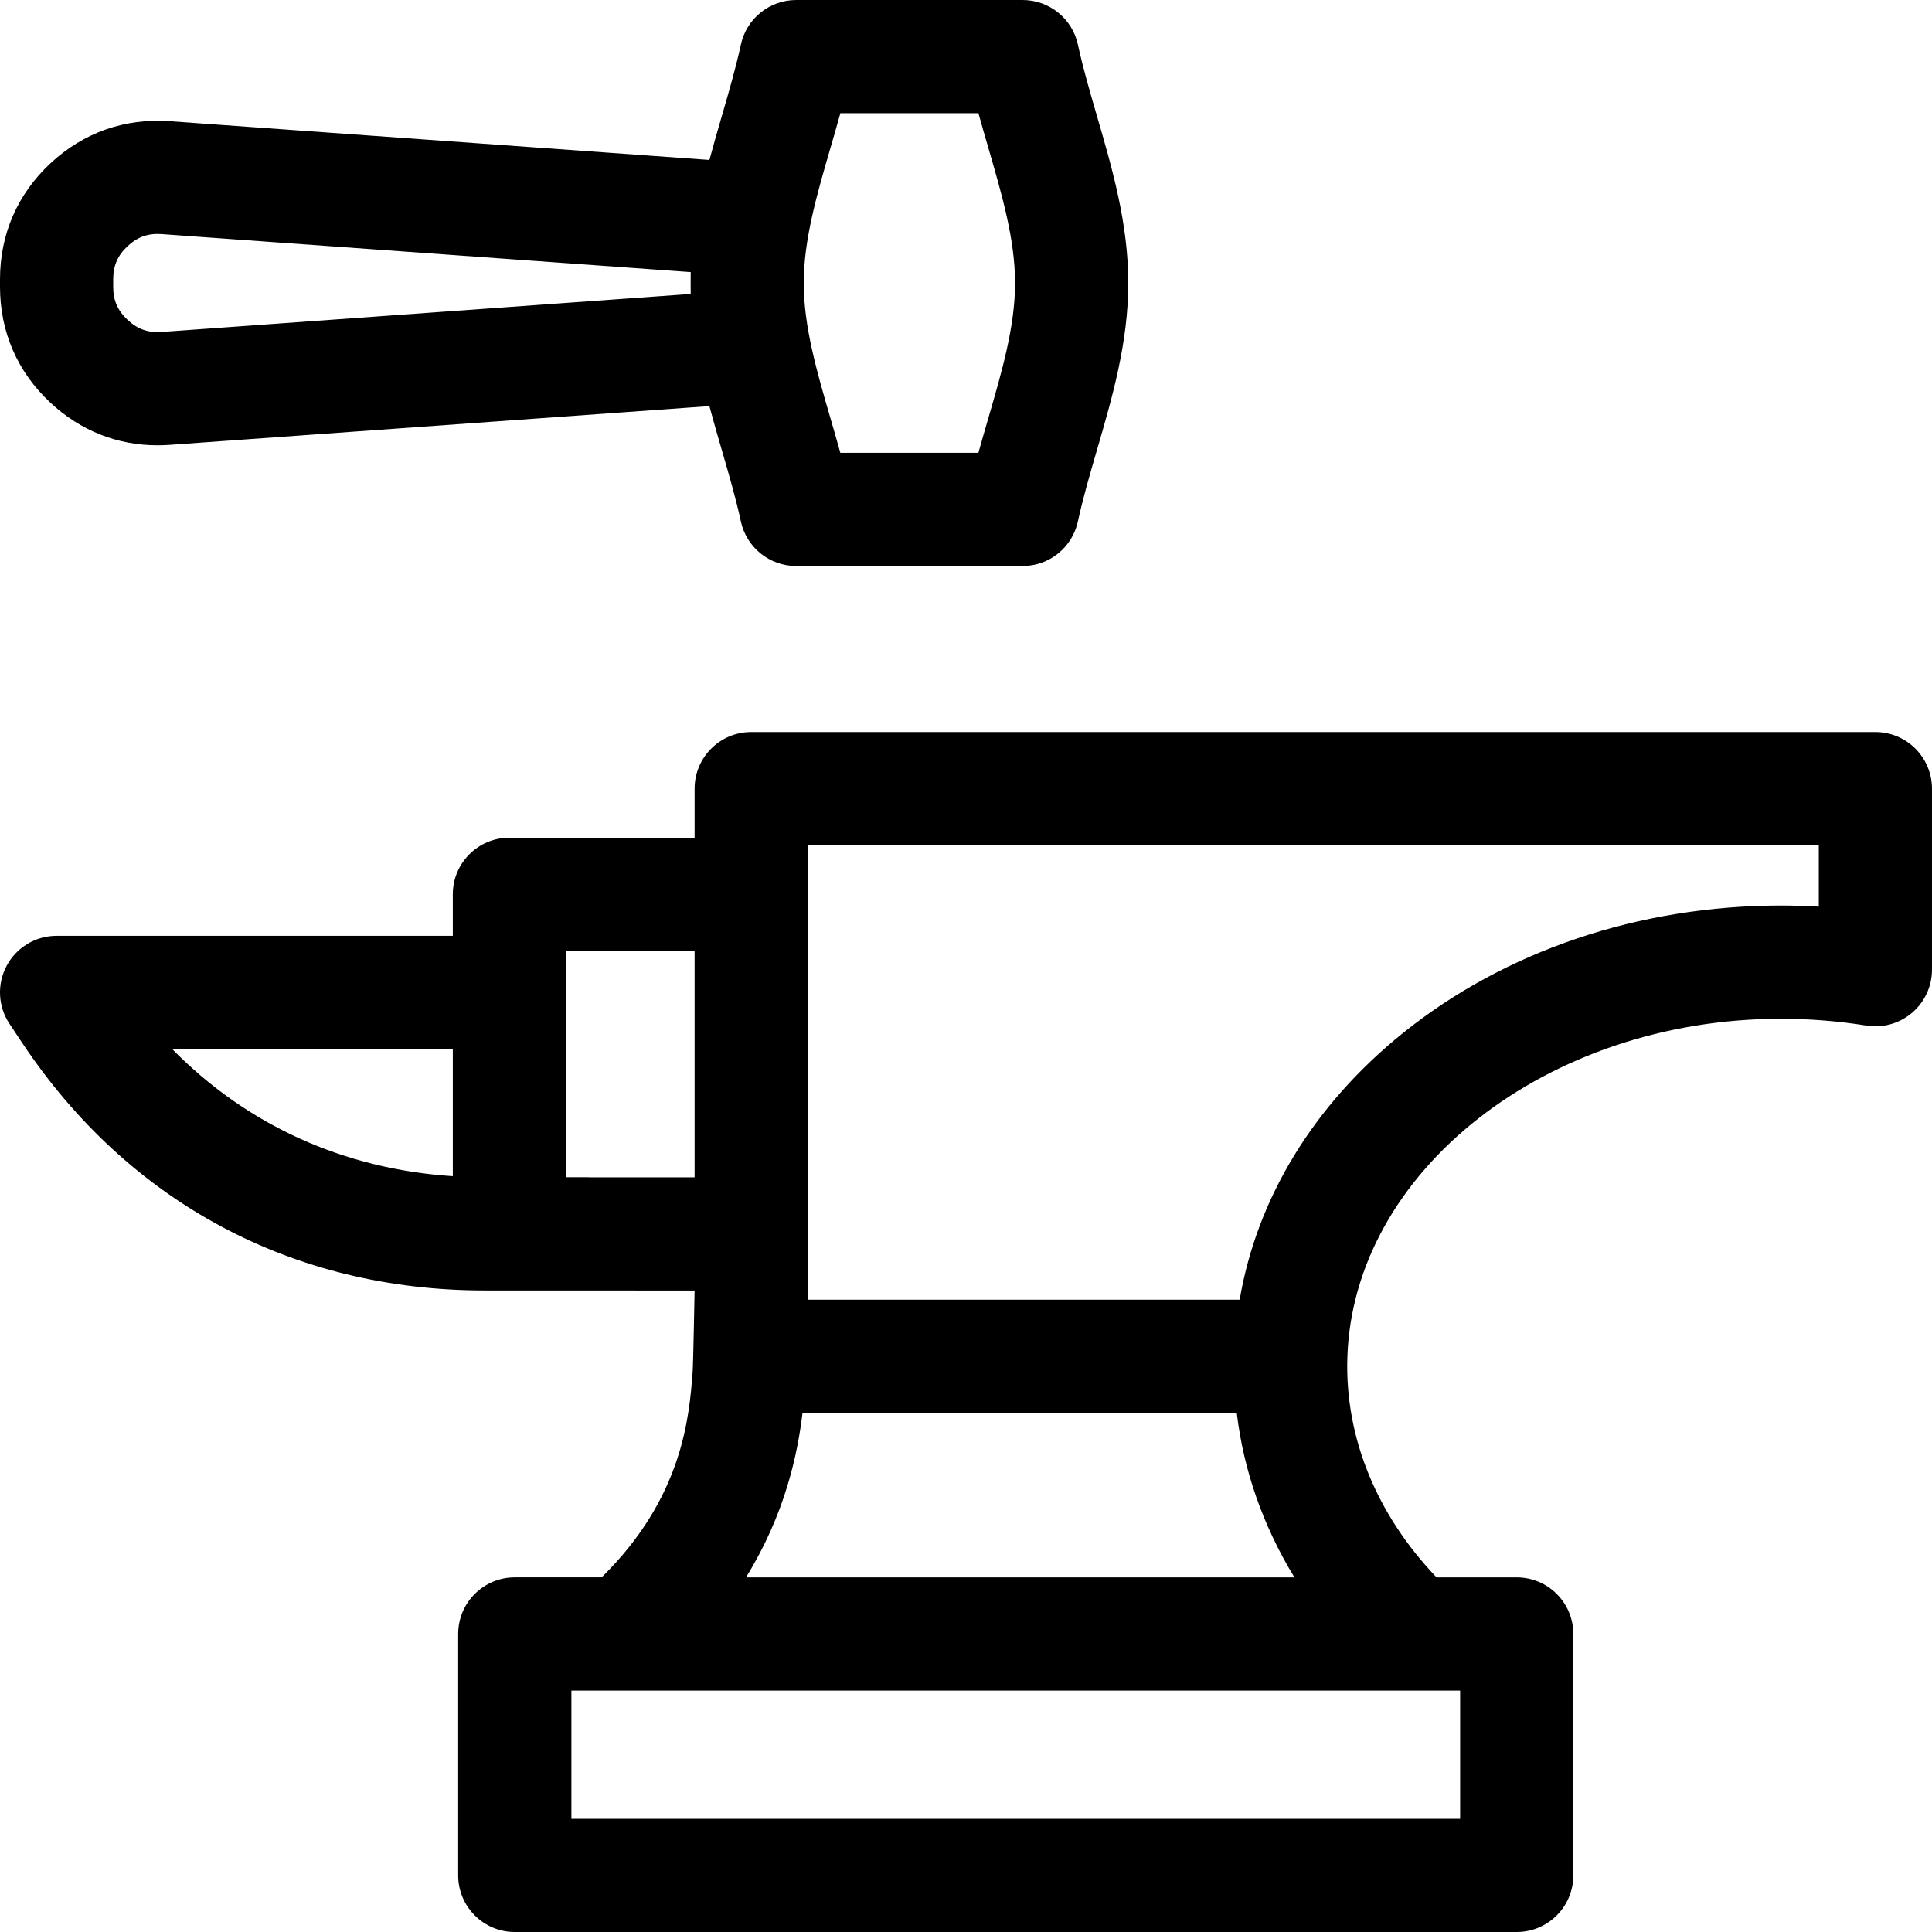
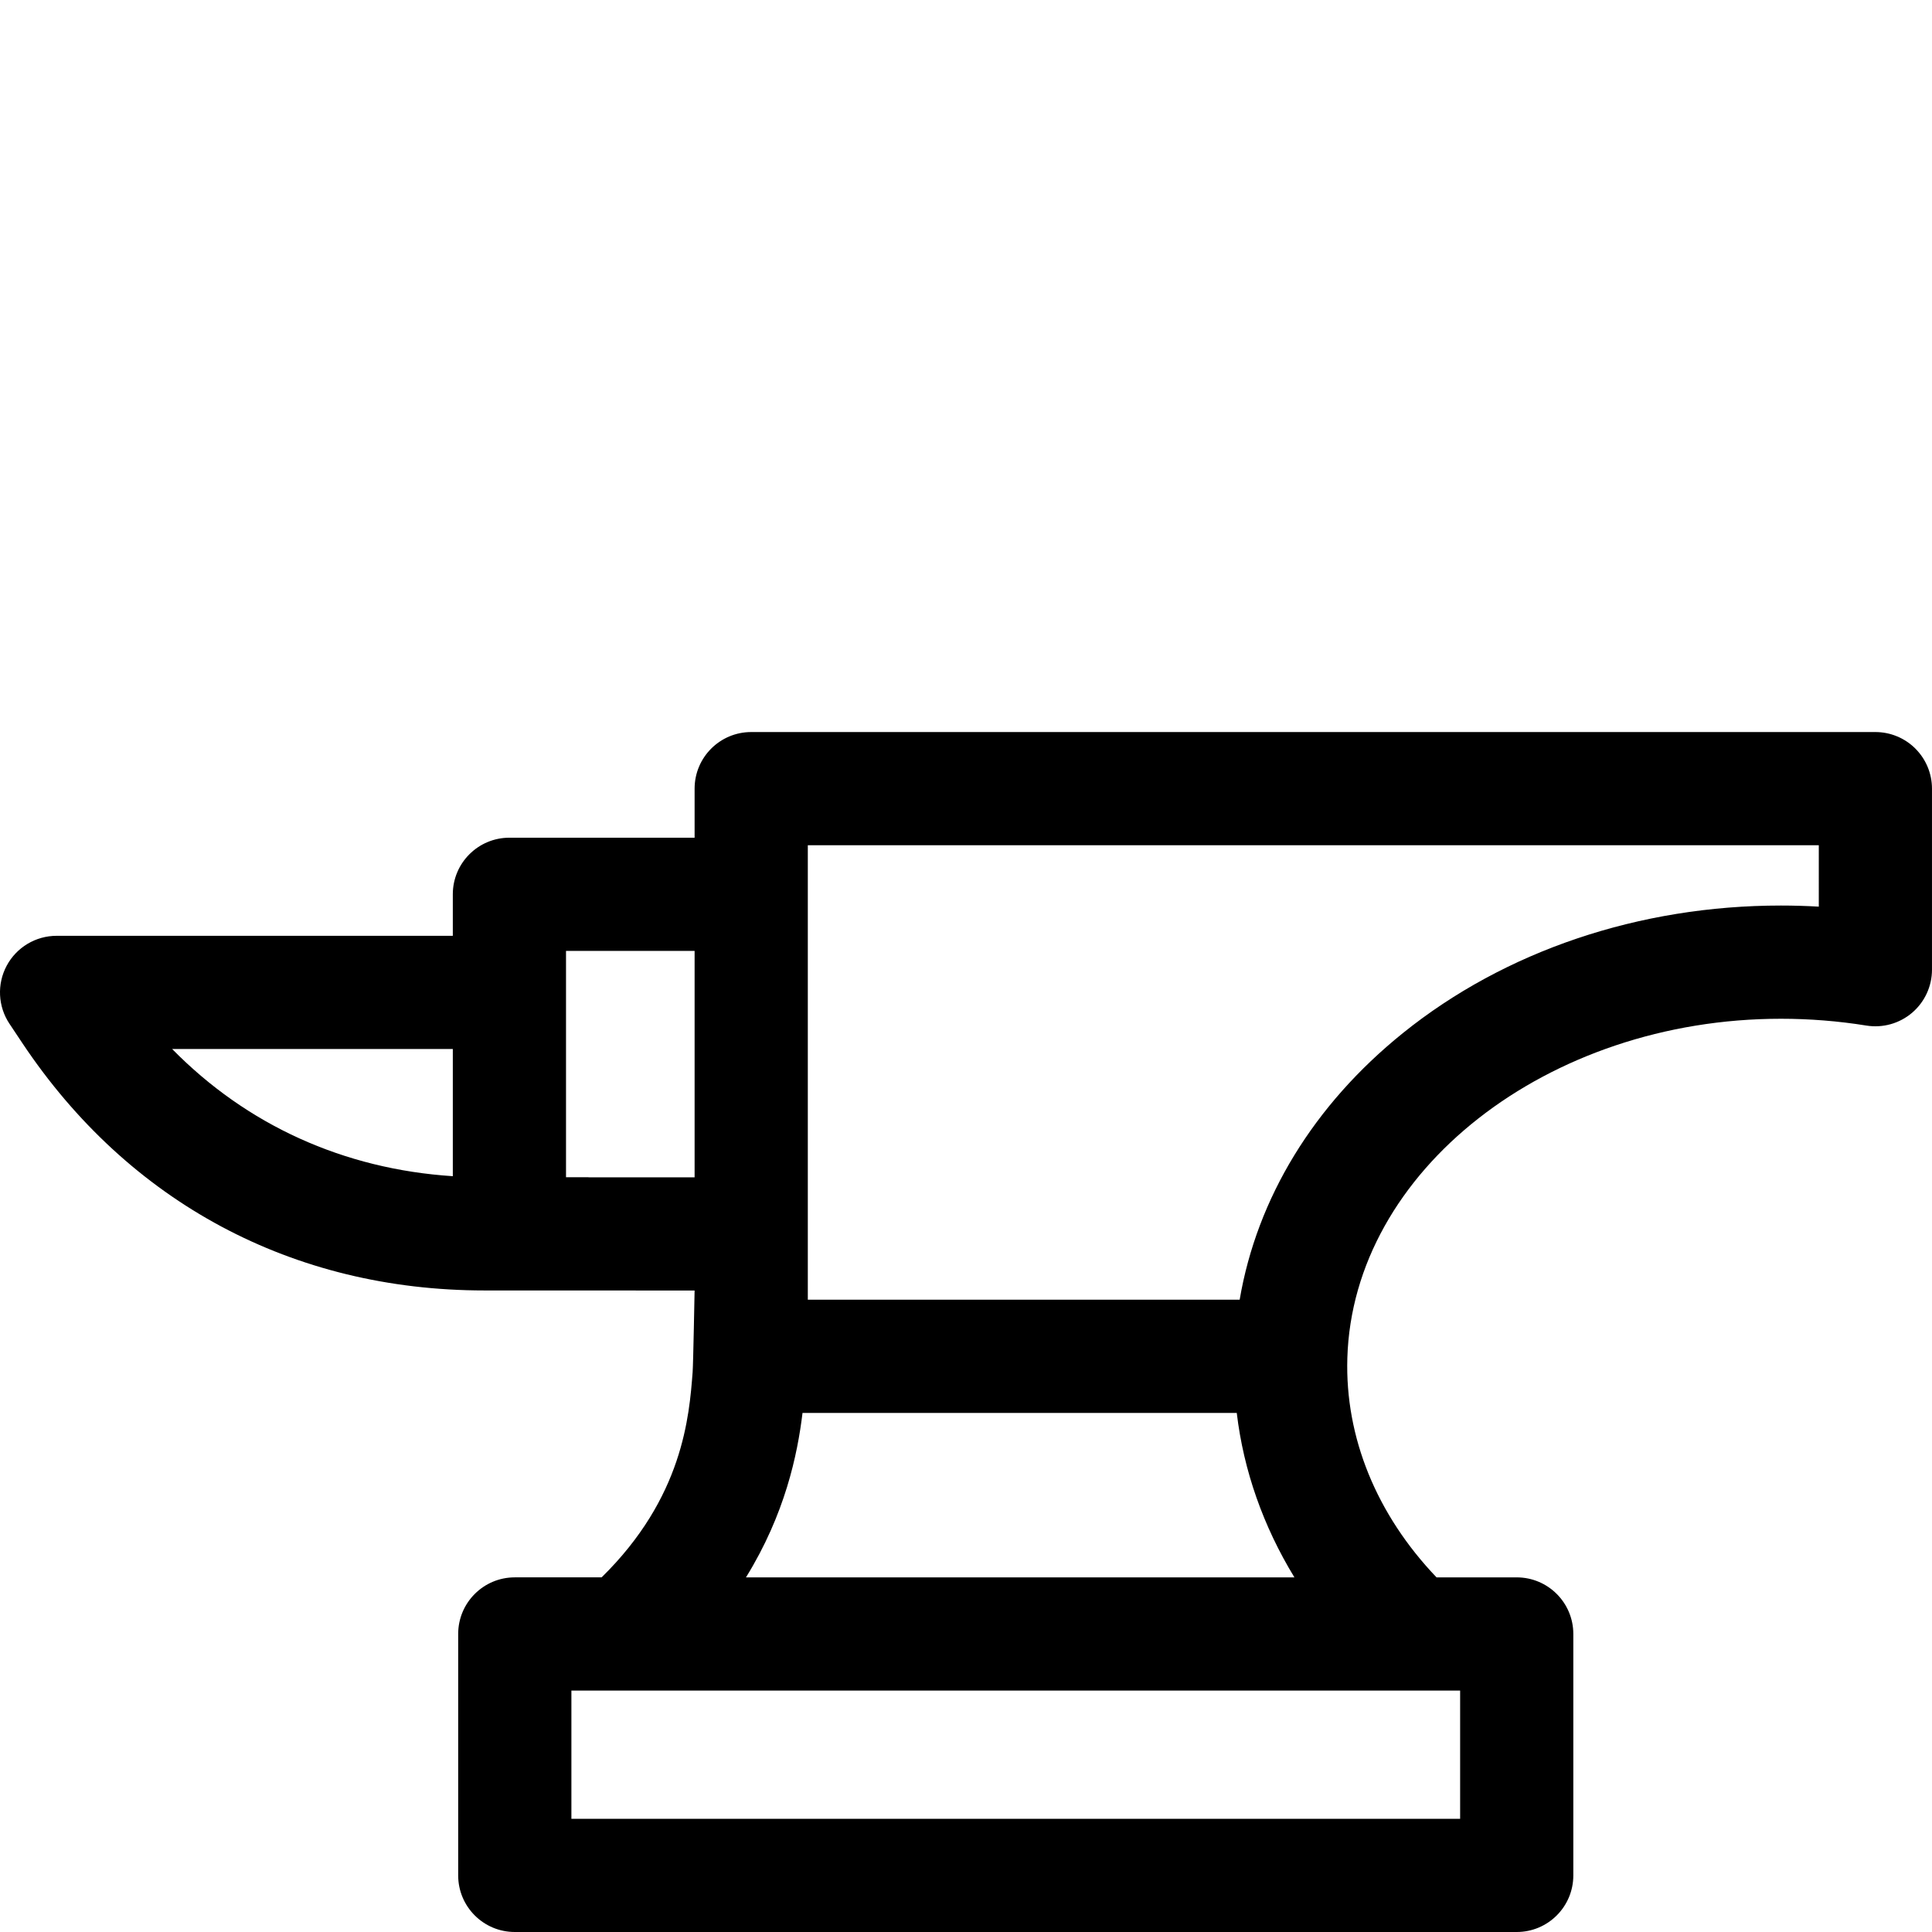
<svg xmlns="http://www.w3.org/2000/svg" height="512pt" viewBox="0 0 512 512" width="512pt">
  <path d="m507.605 198.395c-2.812-2.812-6.625-4.395-10.605-4.395h-297.922c-8.281 0-15 6.715-15 15v13h-49.078c-8.285 0-15 6.715-15 15v11h-105c-5.531 0-10.613 3.047-13.227 7.922-2.609 4.879-2.324 10.797.746 15.398l3.398 5.102c28.184 42.277 71.691 65.562 122.504 65.562l55.656.016s-.363 19.547-.52 21.598c-.898 11.777-2.555 33.266-24.121 54.418h-23.012c-8.285 0-15 6.719-15 15v63.984c0 8.285 6.715 15 15 15h265.523c8.285 0 15-6.715 15-15v-63.98c0-8.285-6.715-15-15-15h-21.25c-15.906-16.652-24.27-37.121-23.637-58.129v-.004c1.48-49.574 53.023-89.906 114.902-89.906 7.59 0 15.211.605 22.648 1.805 4.34.699 8.77-.543 12.113-3.391 3.344-2.852 5.273-7.023 5.273-11.418v-47.977c0-3.977-1.582-7.793-4.395-10.605zm-387.605 79.605v33.703c-28.977-1.887-54.602-13.566-74.375-33.703zm36.109 34c-.117-.004-.23-.02-.348-.02h-5.762v-59.98h34.078v60zm230.84 170h-235.523v-33.98h235.523zm-189.258-63.98c10.348-16.742 13.656-32.535 14.984-43.582h115.078c1.812 15.297 7.023 30.047 15.281 43.582zm284.309-177.75c-3.344-.195-6.691-.293-10.035-.293-37.555 0-73.141 12.012-100.211 33.824-23.637 19.047-38.645 43.727-43.23 70.637h-114.445v-120.438h267.922zm0 0" />
-   <path d="m13.383 106.738c7.957 7.41 17.711 11.27 28.383 11.27 1.07 0 2.148-.039 3.234-.117 41.352-2.961 142.996-10.266 142.996-10.266 1.055 3.945 2.184 7.84 3.305 11.695 1.902 6.535 3.703 12.711 5.035 18.859 1.496 6.898 7.598 11.82 14.656 11.82h60.004c7.062 0 13.168-4.926 14.66-11.828 1.332-6.156 3.137-12.348 5.043-18.902 4.082-14.004 8.301-28.488 8.301-44.258 0-15.777-4.223-30.277-8.305-44.301-1.906-6.547-3.707-12.73-5.039-18.887-1.496-6.902-7.598-11.824-14.66-11.824h-60c-7.062 0-13.168 4.926-14.66 11.828-1.336 6.164-3.137 12.355-5.043 18.914-1.117 3.84-2.238 7.719-3.289 11.645-45.168-3.238-88.852-6.379-134.07-9.625l-8.922-.645c-11.93-.848-22.867 3-31.625 11.148-8.758 8.152-13.387 18.781-13.387 30.746v1.988c0 11.961 4.629 22.59 13.383 30.738zm206.719-67.621c.871-2.996 1.754-6.035 2.602-9.117h36.586c.852 3.074 1.734 6.105 2.605 9.098 3.652 12.555 7.105 24.414 7.105 35.914 0 11.488-3.449 23.332-7.102 35.867-.871 2.996-1.758 6.039-2.609 9.121h-36.59c-.844-3.066-1.727-6.09-2.594-9.066-3.656-12.555-7.109-24.418-7.105-35.918.004-11.492 3.449-23.348 7.102-35.898zm-190.102 34.895c0-3.613 1.18-6.324 3.824-8.785 2.645-2.461 5.43-3.445 9.035-3.188l8.922.645c44.285 3.18 87.09 6.258 131.266 9.426-.031.961-.031 4.832 0 5.793 0 0-98.844 7.105-140.191 10.066-3.605.258-6.387-.727-9.031-3.188s-3.824-5.172-3.824-8.781zm0 0" />
</svg>